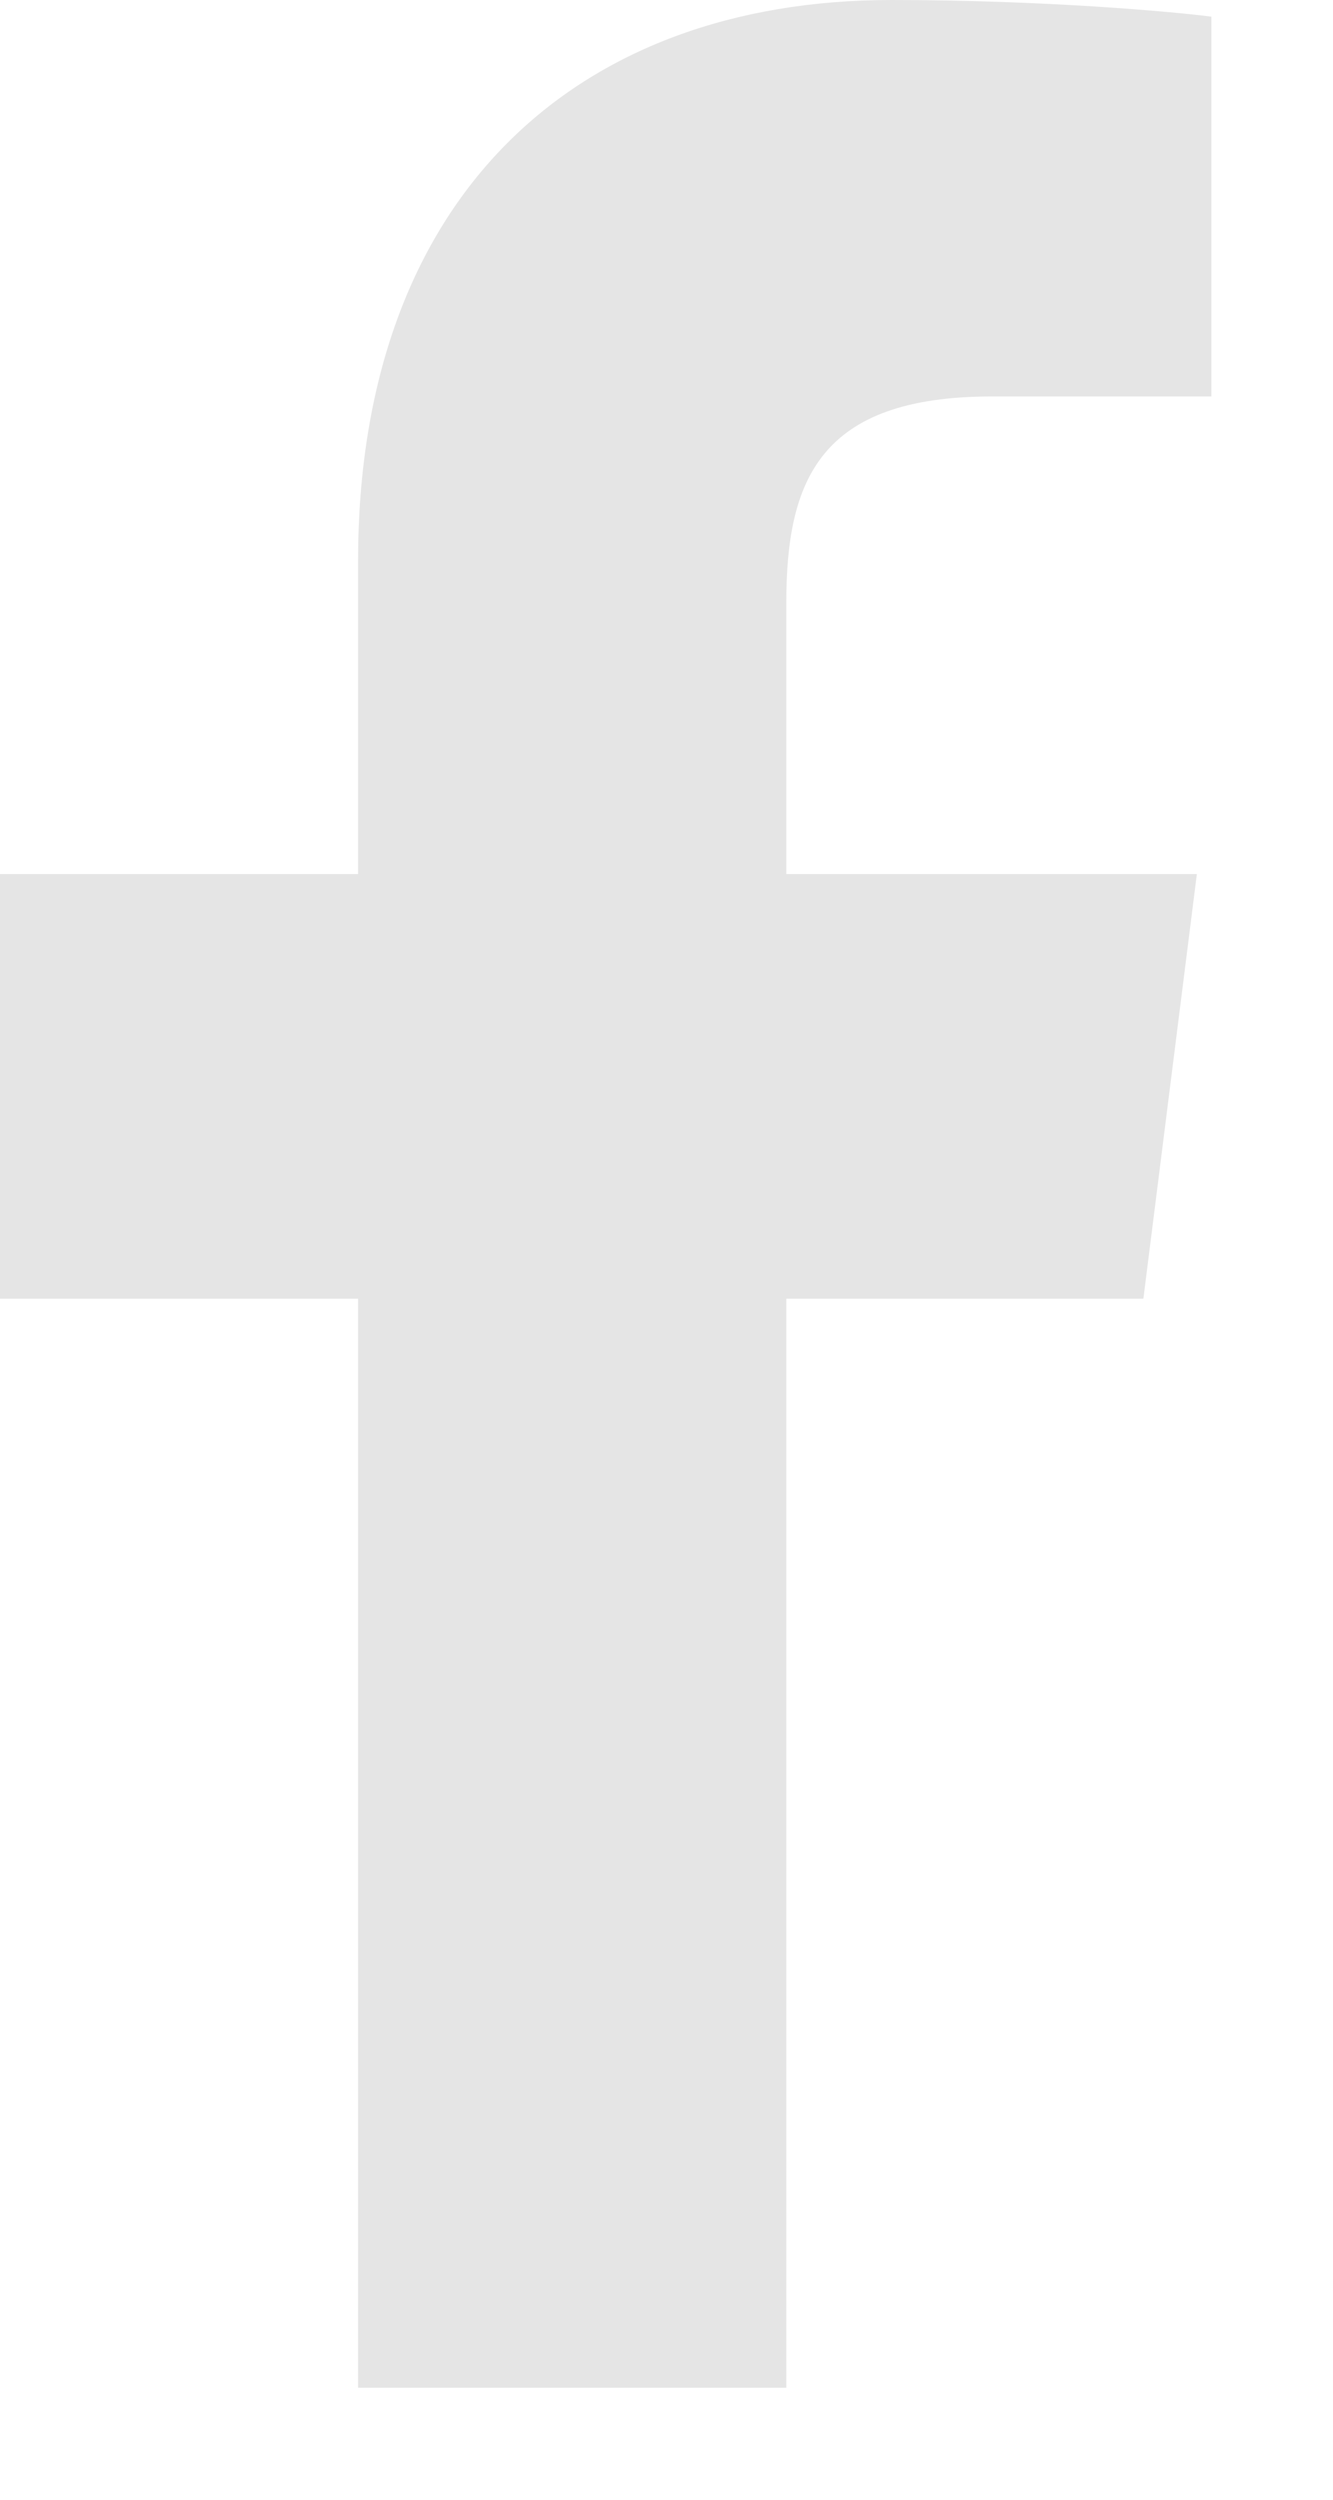
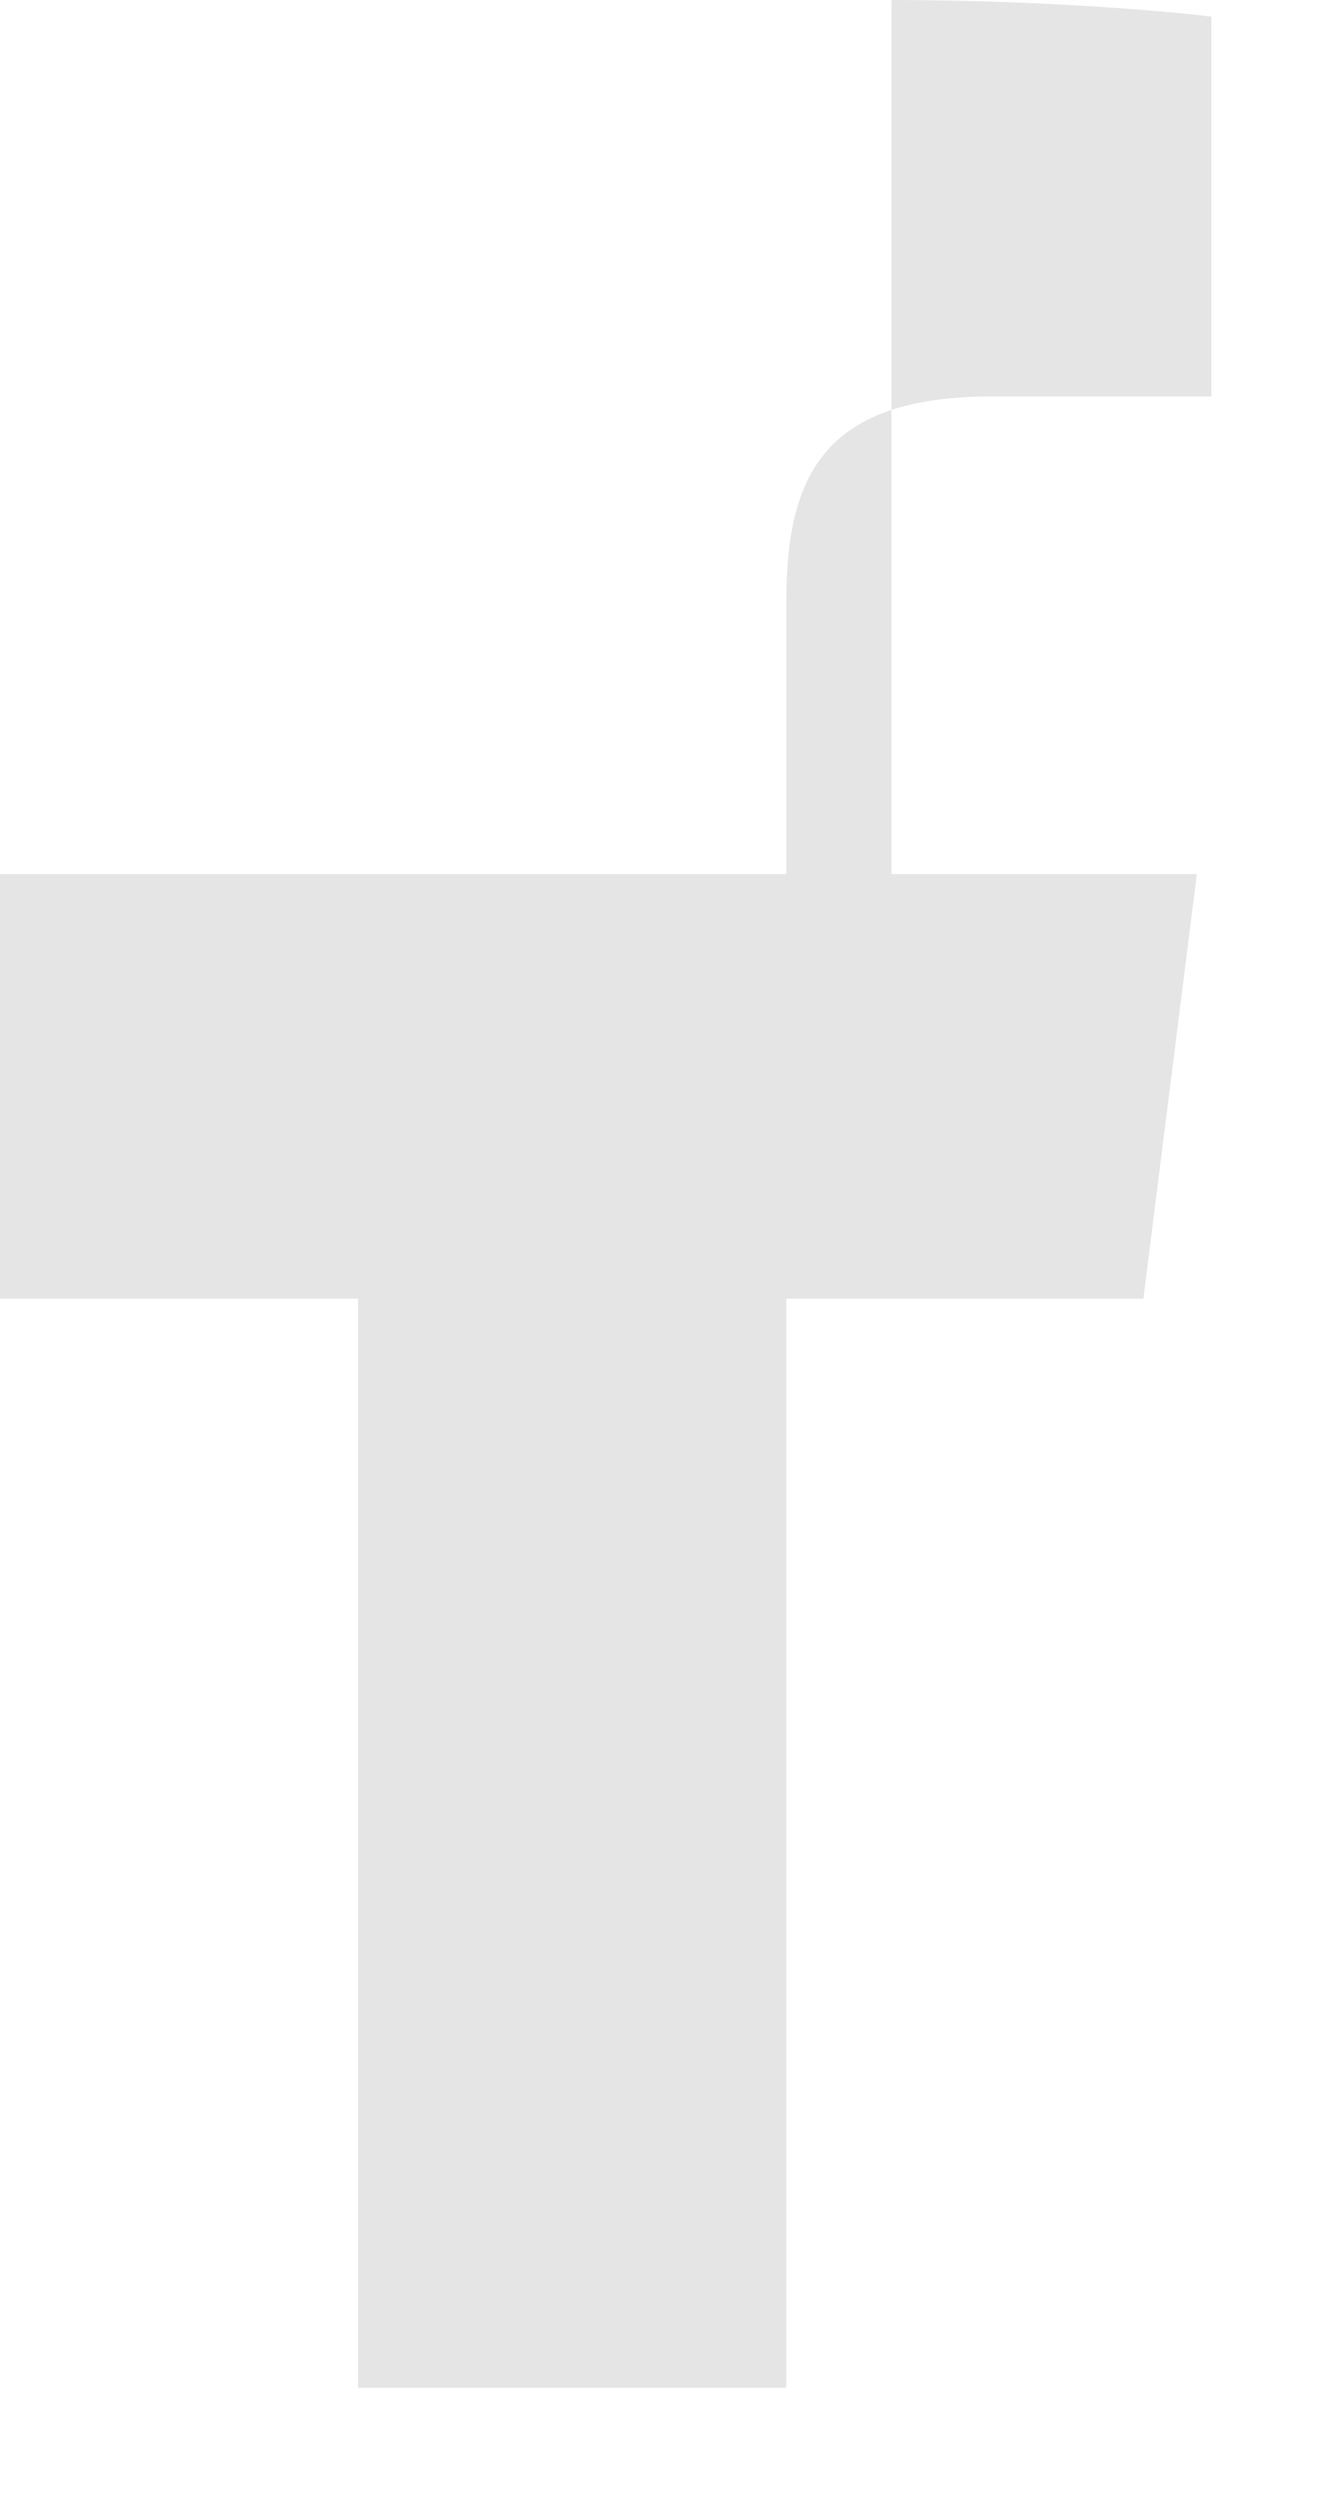
<svg xmlns="http://www.w3.org/2000/svg" width="8" height="15" viewBox="0 0 8 15" fill="none">
-   <path d="M4.719 14.328V7.793H6.862L7.183 5.245H4.719V3.619C4.719 2.882 4.918 2.379 5.953 2.379L7.27 2.379V0.1C7.042 0.07 6.26 0 5.35 0C3.45 0 2.149 1.187 2.149 3.367V5.245H0V7.793H2.149V14.328H4.719Z" fill="#E5E5E5" />
+   <path d="M4.719 14.328V7.793H6.862L7.183 5.245H4.719V3.619C4.719 2.882 4.918 2.379 5.953 2.379L7.27 2.379V0.1C7.042 0.07 6.26 0 5.35 0V5.245H0V7.793H2.149V14.328H4.719Z" fill="#E5E5E5" />
</svg>